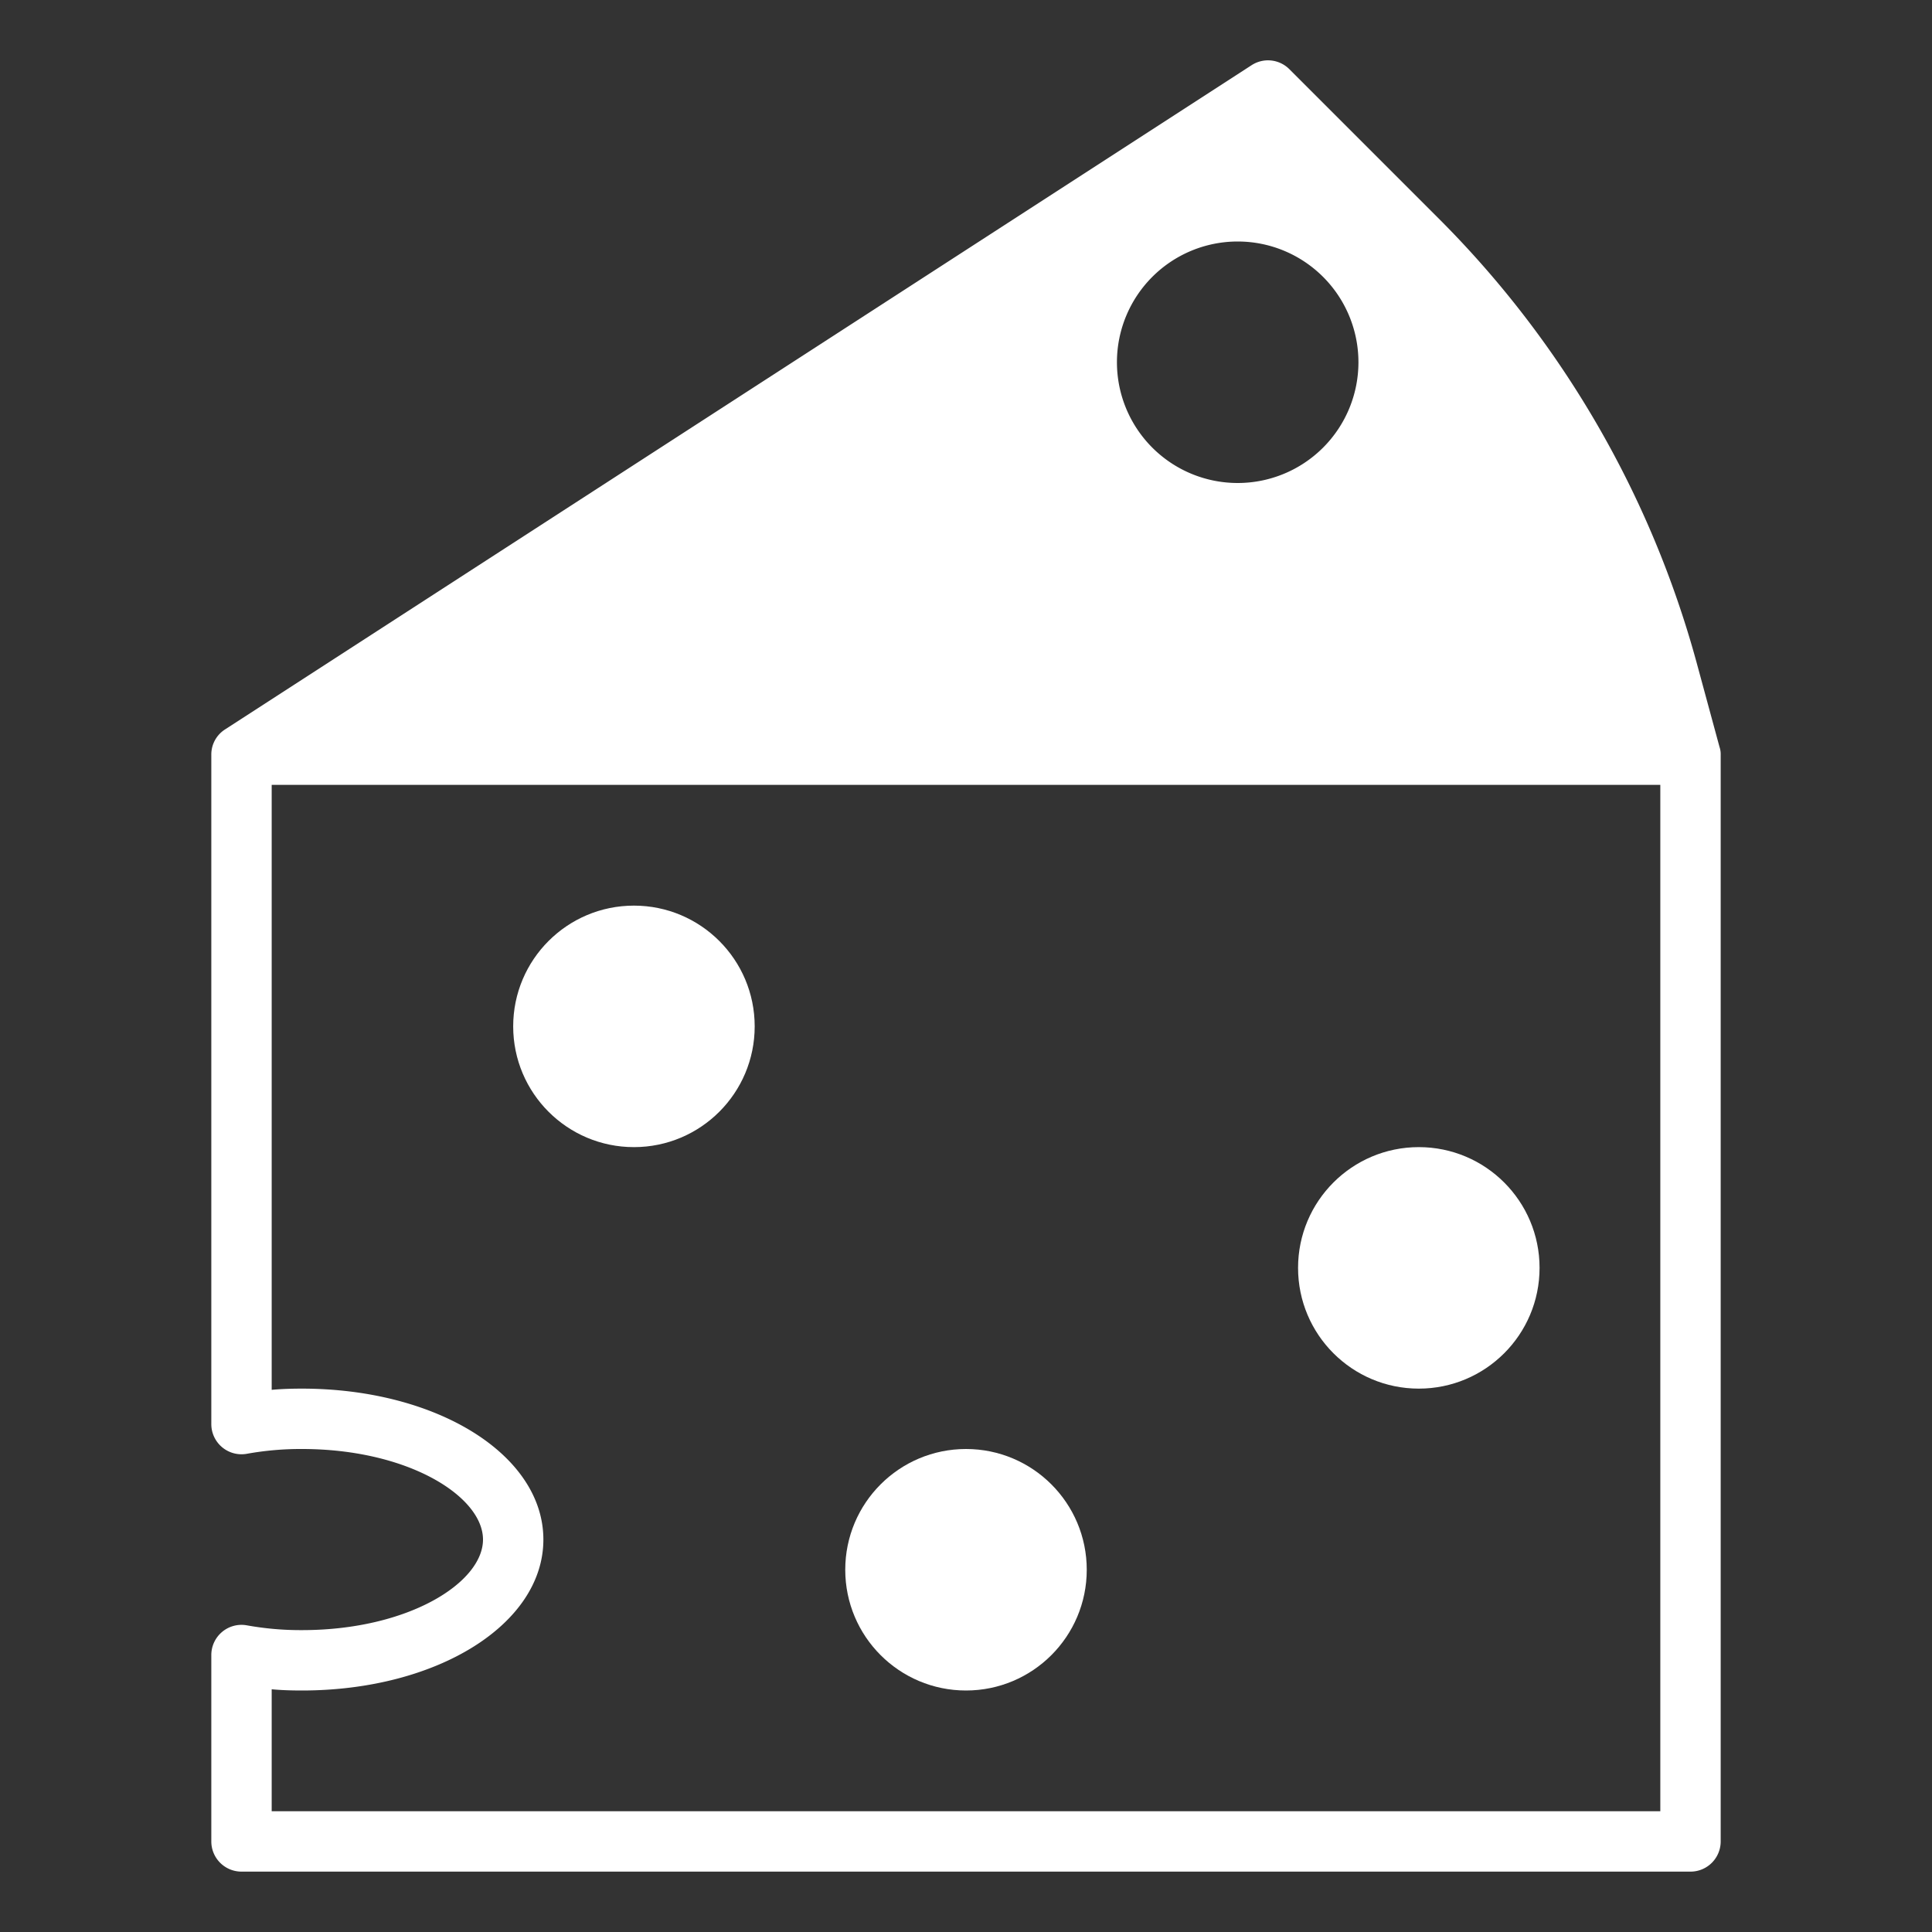
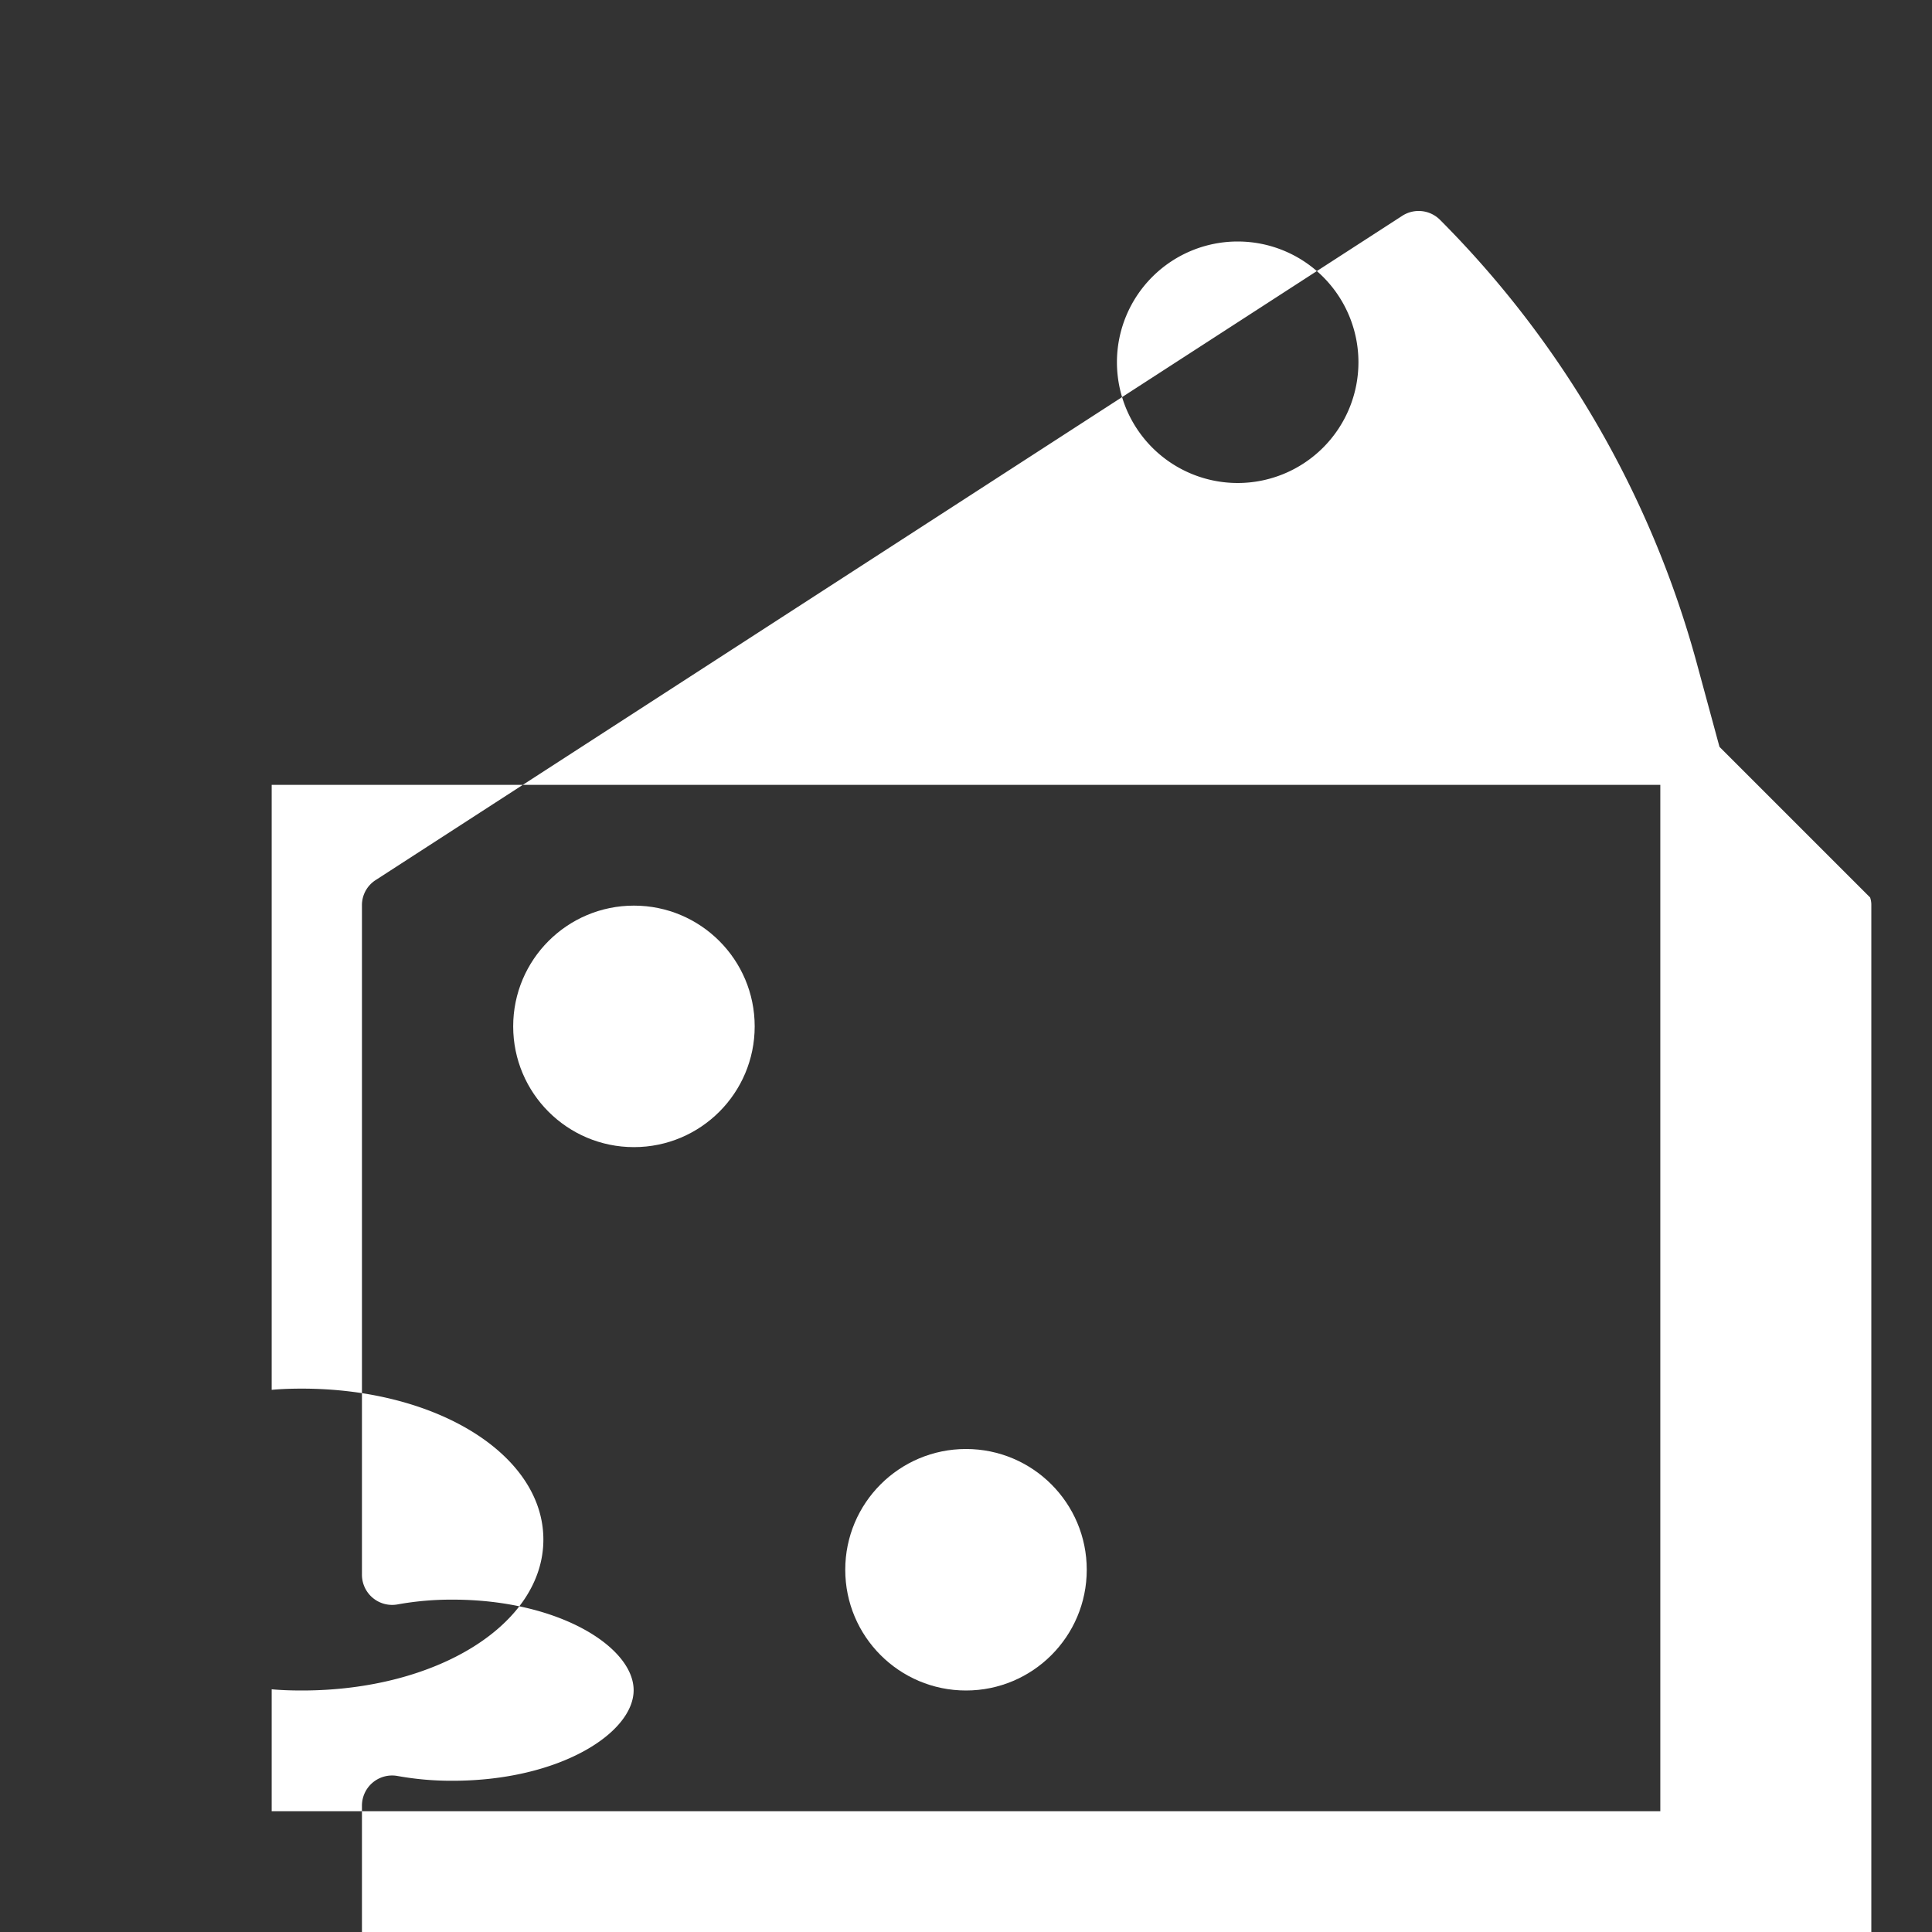
<svg xmlns="http://www.w3.org/2000/svg" height="512" viewBox="0 0 64 64" width="512">
  <rect x="0" y="0" width="64" height="64" fill="#333333" stroke="none" />
  <g fill="#ffffff" id="Butter">
-     <path d="m56.96 24.74-.76-2.8a33.113 33.113 0 0 0 -8.5-14.66l-4.99-4.99a1 1 0 0 0 -1.25-.13l-34 22a.985.985 0 0 0 -.46.84v22.17a1 1 0 0 0 1.17.99 10.046 10.046 0 0 1 1.83-.16c3.54 0 6 1.58 6 3s-2.46 3-6 3a10.046 10.046 0 0 1 -1.83-.16 1 1 0 0 0 -1.17.99v6.17a1 1 0 0 0 1 1h48a1 1 0 0 0 1-1v-36a.746.746 0 0 0 -.04-.26zm-15.96-16.74a4 4 0 1 1 -4 4 4 4 0 0 1 4-4zm14 52h-46v-4.04c.33.03.66.04 1 .04 4.49 0 8-2.2 8-5s-3.51-5-8-5c-.34 0-.67.01-1 .04v-20.04h46z" />
+     <path d="m56.96 24.74-.76-2.8a33.113 33.113 0 0 0 -8.5-14.66a1 1 0 0 0 -1.25-.13l-34 22a.985.985 0 0 0 -.46.84v22.17a1 1 0 0 0 1.17.99 10.046 10.046 0 0 1 1.83-.16c3.54 0 6 1.58 6 3s-2.46 3-6 3a10.046 10.046 0 0 1 -1.83-.16 1 1 0 0 0 -1.17.99v6.17a1 1 0 0 0 1 1h48a1 1 0 0 0 1-1v-36a.746.746 0 0 0 -.04-.26zm-15.96-16.74a4 4 0 1 1 -4 4 4 4 0 0 1 4-4zm14 52h-46v-4.04c.33.03.66.04 1 .04 4.49 0 8-2.2 8-5s-3.51-5-8-5c-.34 0-.67.01-1 .04v-20.04h46z" />
    <circle cx="21" cy="34" r="4" />
-     <circle cx="47" cy="42" r="4" />
    <circle cx="32" cy="52" r="4" />
  </g>
</svg>